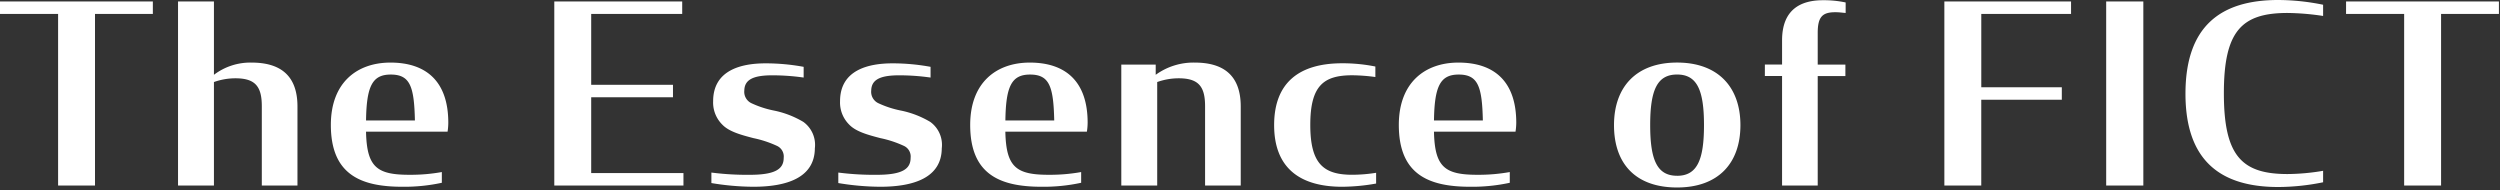
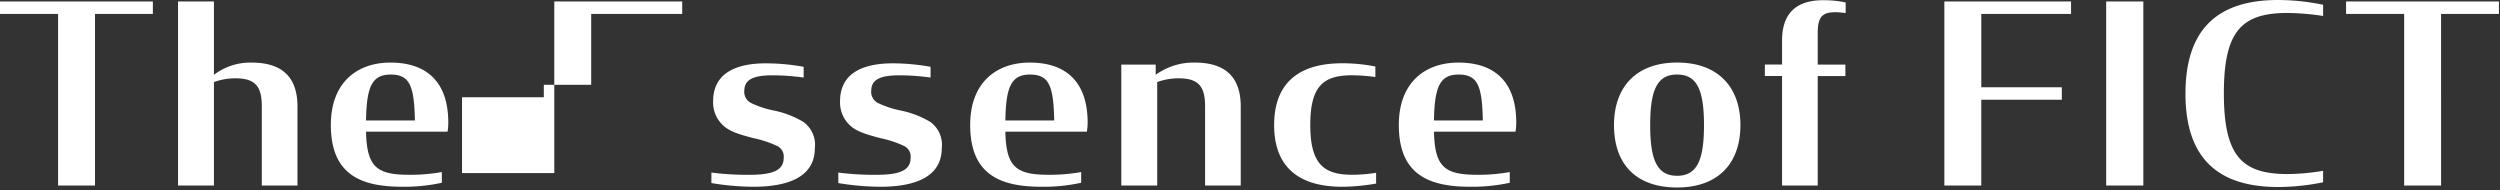
<svg xmlns="http://www.w3.org/2000/svg" width="381" height="29" viewBox="0 0 381 29">
  <rect x="0" y="0" width="381" height="29" fill="#333333" stroke="none" />
-   <path d="M0 2.128h8.854v26.144h5.624V2.128h8.816v-1.9H0Zm27.132 26.144h5.472v-15.77a9.811 9.811 0 0 1 3.268-.57c3.04 0 4.028 1.254 4.028 4.256v12.084h5.434V16.226c0-4.9-2.812-6.688-6.992-6.688a9.157 9.157 0 0 0-5.738 1.862V.228h-5.472Zm34.162.19a26.881 26.881 0 0 0 6.042-.608V26.22a26.82 26.82 0 0 1-4.94.418c-4.94 0-6.5-1.14-6.612-6.574H68.21a9.043 9.043 0 0 0 .11-1.368c0-6.232-3.306-9.158-8.816-9.158-5.092 0-9.082 3.04-9.082 9.5.004 7.486 4.45 9.424 10.872 9.424Zm-1.748-17.1c2.964 0 3.572 1.824 3.686 6.992h-7.448c.076-5.206.95-6.992 3.762-6.992Zm24.928 16.91h19.684v-1.9h-14.06V14.82h12.464v-1.9H90.098V2.128h13.87v-1.9H84.474Zm30.324.19c5.168 0 9.348-1.406 9.386-5.852a4.316 4.316 0 0 0-1.748-4.028 14.285 14.285 0 0 0-4.56-1.748 14.94 14.94 0 0 1-3.344-1.1 1.92 1.92 0 0 1-1.1-1.938c.038-1.558 1.178-2.318 4.256-2.318a33.815 33.815 0 0 1 4.788.342v-1.634a31.948 31.948 0 0 0-5.814-.532c-3.762 0-7.98 1.064-7.98 5.776a4.74 4.74 0 0 0 1.406 3.572c1.026 1.064 2.85 1.558 4.75 2.052a16.264 16.264 0 0 1 3.572 1.178 1.783 1.783 0 0 1 1.026 1.824c0 1.71-1.292 2.584-5.168 2.584a42.943 42.943 0 0 1-5.852-.342v1.6a39.847 39.847 0 0 0 6.382.564Zm19.342 0c5.168 0 9.348-1.406 9.386-5.852a4.316 4.316 0 0 0-1.748-4.028 14.285 14.285 0 0 0-4.56-1.748 14.94 14.94 0 0 1-3.344-1.1 1.92 1.92 0 0 1-1.1-1.938c.038-1.558 1.178-2.318 4.256-2.318a33.815 33.815 0 0 1 4.788.342v-1.634a31.948 31.948 0 0 0-5.814-.532c-3.762 0-7.98 1.064-7.98 5.776a4.74 4.74 0 0 0 1.406 3.572c1.026 1.064 2.85 1.558 4.75 2.052a16.264 16.264 0 0 1 3.572 1.178 1.783 1.783 0 0 1 1.026 1.824c0 1.71-1.292 2.584-5.168 2.584a42.943 42.943 0 0 1-5.852-.342v1.6a39.847 39.847 0 0 0 6.382.564Zm24.586 0a26.882 26.882 0 0 0 6.042-.608V26.22a26.821 26.821 0 0 1-4.94.418c-4.94 0-6.5-1.14-6.612-6.574h12.426a9.042 9.042 0 0 0 .114-1.368c0-6.232-3.306-9.158-8.816-9.158-5.092 0-9.082 3.04-9.082 9.5 0 7.486 4.446 9.424 10.868 9.424Zm-1.748-17.1c2.964 0 3.572 1.824 3.686 6.992h-7.444c.072-5.206.946-6.992 3.758-6.992Zm13.908 16.91h5.472v-15.77a9.811 9.811 0 0 1 3.268-.57c3.04 0 4.028 1.254 4.028 4.256v12.084h5.434V16.226c0-4.9-2.812-6.688-6.992-6.688a9.783 9.783 0 0 0-5.966 1.862V9.842h-5.244Zm33.668.19a30.209 30.209 0 0 0 5.166-.49v-1.638a23.626 23.626 0 0 1-3.648.3c-4.37 0-6.384-1.672-6.384-7.6 0-5.966 2.014-7.562 6.384-7.562a27.65 27.65 0 0 1 3.534.266v-1.6a25.314 25.314 0 0 0-5.054-.494c-6.574 0-10.374 2.964-10.374 9.424.002 6.392 3.764 9.394 10.376 9.394Zm19.494 0a26.882 26.882 0 0 0 6.042-.608V26.22a26.821 26.821 0 0 1-4.94.418c-4.94 0-6.5-1.14-6.612-6.574h12.426a9.042 9.042 0 0 0 .114-1.368c0-6.232-3.306-9.158-8.816-9.158-5.092 0-9.082 3.04-9.082 9.5 0 7.486 4.446 9.424 10.868 9.424Zm-1.748-17.1c2.964 0 3.572 1.824 3.686 6.992h-7.448c.076-5.206.95-6.992 3.762-6.992Zm33.288 17.21c6.27 0 9.652-3.686 9.652-9.5s-3.42-9.538-9.652-9.538-9.614 3.724-9.614 9.538c0 5.894 3.306 9.5 9.614 9.5Zm0-1.786c-3.04 0-4.1-2.394-4.1-7.714 0-5.358 1.064-7.714 4.1-7.714s4.1 2.356 4.1 7.714c.004 5.324-1.06 7.718-4.1 7.718Zm13.376-15.2h2.622v16.686h5.434V11.59h4.218V9.842h-4.218V5.016c0-2.508.76-3.154 2.7-3.154.608 0 1.026.076 1.558.114v-1.6a15.909 15.909 0 0 0-3.458-.342c-3.344 0-6.232 1.368-6.232 6.118v3.686h-2.622Zm27.356 16.686h5.624V15.2h12.276v-1.9h-12.272V2.128h13.68v-1.9H296.32Zm24.662 0h5.662V.228h-5.662Zm26.22.228a34.556 34.556 0 0 0 6.84-.722V26.03a33.21 33.21 0 0 1-5.434.494c-7.03 0-9.69-2.85-9.69-12.312 0-9.424 2.66-12.236 9.69-12.236a38.355 38.355 0 0 1 5.434.456V.722a34.857 34.857 0 0 0-6.84-.722c-8.854 0-14.136 4.066-14.136 14.288.004 10.184 5.324 14.212 14.14 14.212Zm10.336-26.372h8.854v26.144h5.628V2.128h8.816v-1.9h-23.294Z" fill="#fff" />
+   <path d="M0 2.128h8.854v26.144h5.624V2.128h8.816v-1.9H0Zm27.132 26.144h5.472v-15.77a9.811 9.811 0 0 1 3.268-.57c3.04 0 4.028 1.254 4.028 4.256v12.084h5.434V16.226c0-4.9-2.812-6.688-6.992-6.688a9.157 9.157 0 0 0-5.738 1.862V.228h-5.472Zm34.162.19a26.881 26.881 0 0 0 6.042-.608V26.22a26.82 26.82 0 0 1-4.94.418c-4.94 0-6.5-1.14-6.612-6.574H68.21a9.043 9.043 0 0 0 .11-1.368c0-6.232-3.306-9.158-8.816-9.158-5.092 0-9.082 3.04-9.082 9.5.004 7.486 4.45 9.424 10.872 9.424Zm-1.748-17.1c2.964 0 3.572 1.824 3.686 6.992h-7.448c.076-5.206.95-6.992 3.762-6.992Zm24.928 16.91v-1.9h-14.06V14.82h12.464v-1.9H90.098V2.128h13.87v-1.9H84.474Zm30.324.19c5.168 0 9.348-1.406 9.386-5.852a4.316 4.316 0 0 0-1.748-4.028 14.285 14.285 0 0 0-4.56-1.748 14.94 14.94 0 0 1-3.344-1.1 1.92 1.92 0 0 1-1.1-1.938c.038-1.558 1.178-2.318 4.256-2.318a33.815 33.815 0 0 1 4.788.342v-1.634a31.948 31.948 0 0 0-5.814-.532c-3.762 0-7.98 1.064-7.98 5.776a4.74 4.74 0 0 0 1.406 3.572c1.026 1.064 2.85 1.558 4.75 2.052a16.264 16.264 0 0 1 3.572 1.178 1.783 1.783 0 0 1 1.026 1.824c0 1.71-1.292 2.584-5.168 2.584a42.943 42.943 0 0 1-5.852-.342v1.6a39.847 39.847 0 0 0 6.382.564Zm19.342 0c5.168 0 9.348-1.406 9.386-5.852a4.316 4.316 0 0 0-1.748-4.028 14.285 14.285 0 0 0-4.56-1.748 14.94 14.94 0 0 1-3.344-1.1 1.92 1.92 0 0 1-1.1-1.938c.038-1.558 1.178-2.318 4.256-2.318a33.815 33.815 0 0 1 4.788.342v-1.634a31.948 31.948 0 0 0-5.814-.532c-3.762 0-7.98 1.064-7.98 5.776a4.74 4.74 0 0 0 1.406 3.572c1.026 1.064 2.85 1.558 4.75 2.052a16.264 16.264 0 0 1 3.572 1.178 1.783 1.783 0 0 1 1.026 1.824c0 1.71-1.292 2.584-5.168 2.584a42.943 42.943 0 0 1-5.852-.342v1.6a39.847 39.847 0 0 0 6.382.564Zm24.586 0a26.882 26.882 0 0 0 6.042-.608V26.22a26.821 26.821 0 0 1-4.94.418c-4.94 0-6.5-1.14-6.612-6.574h12.426a9.042 9.042 0 0 0 .114-1.368c0-6.232-3.306-9.158-8.816-9.158-5.092 0-9.082 3.04-9.082 9.5 0 7.486 4.446 9.424 10.868 9.424Zm-1.748-17.1c2.964 0 3.572 1.824 3.686 6.992h-7.444c.072-5.206.946-6.992 3.758-6.992Zm13.908 16.91h5.472v-15.77a9.811 9.811 0 0 1 3.268-.57c3.04 0 4.028 1.254 4.028 4.256v12.084h5.434V16.226c0-4.9-2.812-6.688-6.992-6.688a9.783 9.783 0 0 0-5.966 1.862V9.842h-5.244Zm33.668.19a30.209 30.209 0 0 0 5.166-.49v-1.638a23.626 23.626 0 0 1-3.648.3c-4.37 0-6.384-1.672-6.384-7.6 0-5.966 2.014-7.562 6.384-7.562a27.65 27.65 0 0 1 3.534.266v-1.6a25.314 25.314 0 0 0-5.054-.494c-6.574 0-10.374 2.964-10.374 9.424.002 6.392 3.764 9.394 10.376 9.394Zm19.494 0a26.882 26.882 0 0 0 6.042-.608V26.22a26.821 26.821 0 0 1-4.94.418c-4.94 0-6.5-1.14-6.612-6.574h12.426a9.042 9.042 0 0 0 .114-1.368c0-6.232-3.306-9.158-8.816-9.158-5.092 0-9.082 3.04-9.082 9.5 0 7.486 4.446 9.424 10.868 9.424Zm-1.748-17.1c2.964 0 3.572 1.824 3.686 6.992h-7.448c.076-5.206.95-6.992 3.762-6.992Zm33.288 17.21c6.27 0 9.652-3.686 9.652-9.5s-3.42-9.538-9.652-9.538-9.614 3.724-9.614 9.538c0 5.894 3.306 9.5 9.614 9.5Zm0-1.786c-3.04 0-4.1-2.394-4.1-7.714 0-5.358 1.064-7.714 4.1-7.714s4.1 2.356 4.1 7.714c.004 5.324-1.06 7.718-4.1 7.718Zm13.376-15.2h2.622v16.686h5.434V11.59h4.218V9.842h-4.218V5.016c0-2.508.76-3.154 2.7-3.154.608 0 1.026.076 1.558.114v-1.6a15.909 15.909 0 0 0-3.458-.342c-3.344 0-6.232 1.368-6.232 6.118v3.686h-2.622Zm27.356 16.686h5.624V15.2h12.276v-1.9h-12.272V2.128h13.68v-1.9H296.32Zm24.662 0h5.662V.228h-5.662Zm26.22.228a34.556 34.556 0 0 0 6.84-.722V26.03a33.21 33.21 0 0 1-5.434.494c-7.03 0-9.69-2.85-9.69-12.312 0-9.424 2.66-12.236 9.69-12.236a38.355 38.355 0 0 1 5.434.456V.722a34.857 34.857 0 0 0-6.84-.722c-8.854 0-14.136 4.066-14.136 14.288.004 10.184 5.324 14.212 14.14 14.212Zm10.336-26.372h8.854v26.144h5.628V2.128h8.816v-1.9h-23.294Z" fill="#fff" />
</svg>